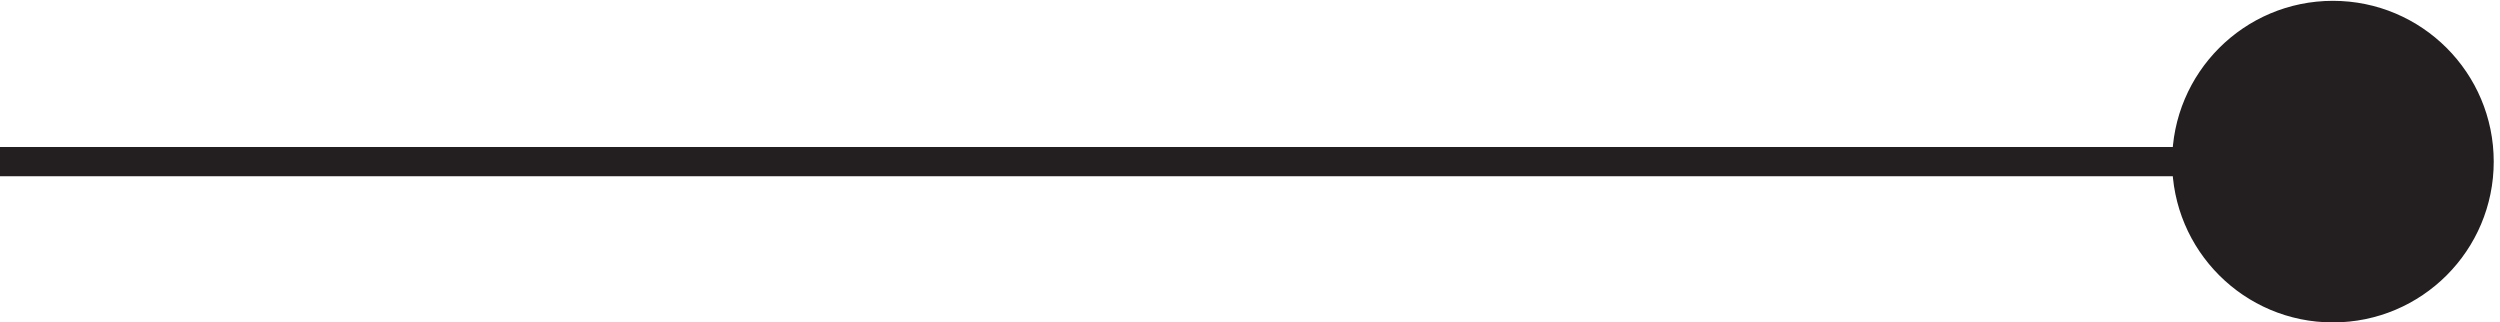
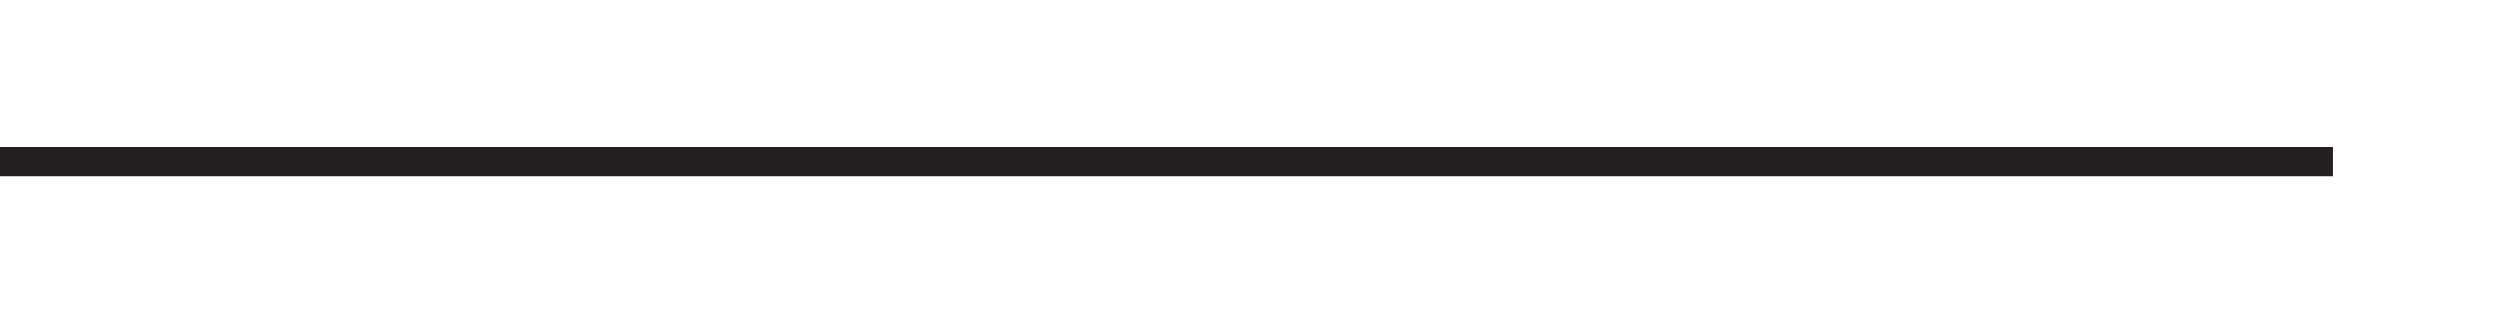
<svg xmlns="http://www.w3.org/2000/svg" xml:space="preserve" width="85.3" height="11">
  <path d="M3.332 41.168h598.5" style="fill:#0d0c0c;fill-opacity:1;fill-rule:evenodd;stroke:none" transform="matrix(.133 0 0 -.133 -.444 10.99)" />
  <path d="M3.332 41.168h598.5" style="fill:none;stroke:#231f20;stroke-width:7.5;stroke-linecap:butt;stroke-linejoin:miter;stroke-miterlimit:10;stroke-dasharray:none;stroke-opacity:1" transform="matrix(.133 0 0 -.133 -.444 10.99)" />
-   <path d="M639.332 41.168c0-20.711-16.789-37.5-37.5-37.5s-37.5 16.789-37.5 37.5c0 20.71 16.789 37.5 37.5 37.5s37.5-16.79 37.5-37.5" style="fill:#231f20;fill-opacity:1;fill-rule:evenodd;stroke:none" transform="matrix(.133 0 0 -.133 -.444 10.99)" />
-   <path d="M639.332 41.168c0-20.711-16.789-37.5-37.5-37.5s-37.5 16.789-37.5 37.5c0 20.71 16.789 37.5 37.5 37.5s37.5-16.79 37.5-37.5z" style="fill:none;stroke:#231f20;stroke-width:7.5;stroke-linecap:butt;stroke-linejoin:miter;stroke-miterlimit:10;stroke-dasharray:none;stroke-opacity:1" transform="matrix(.133 0 0 -.133 -.444 10.99)" />
</svg>